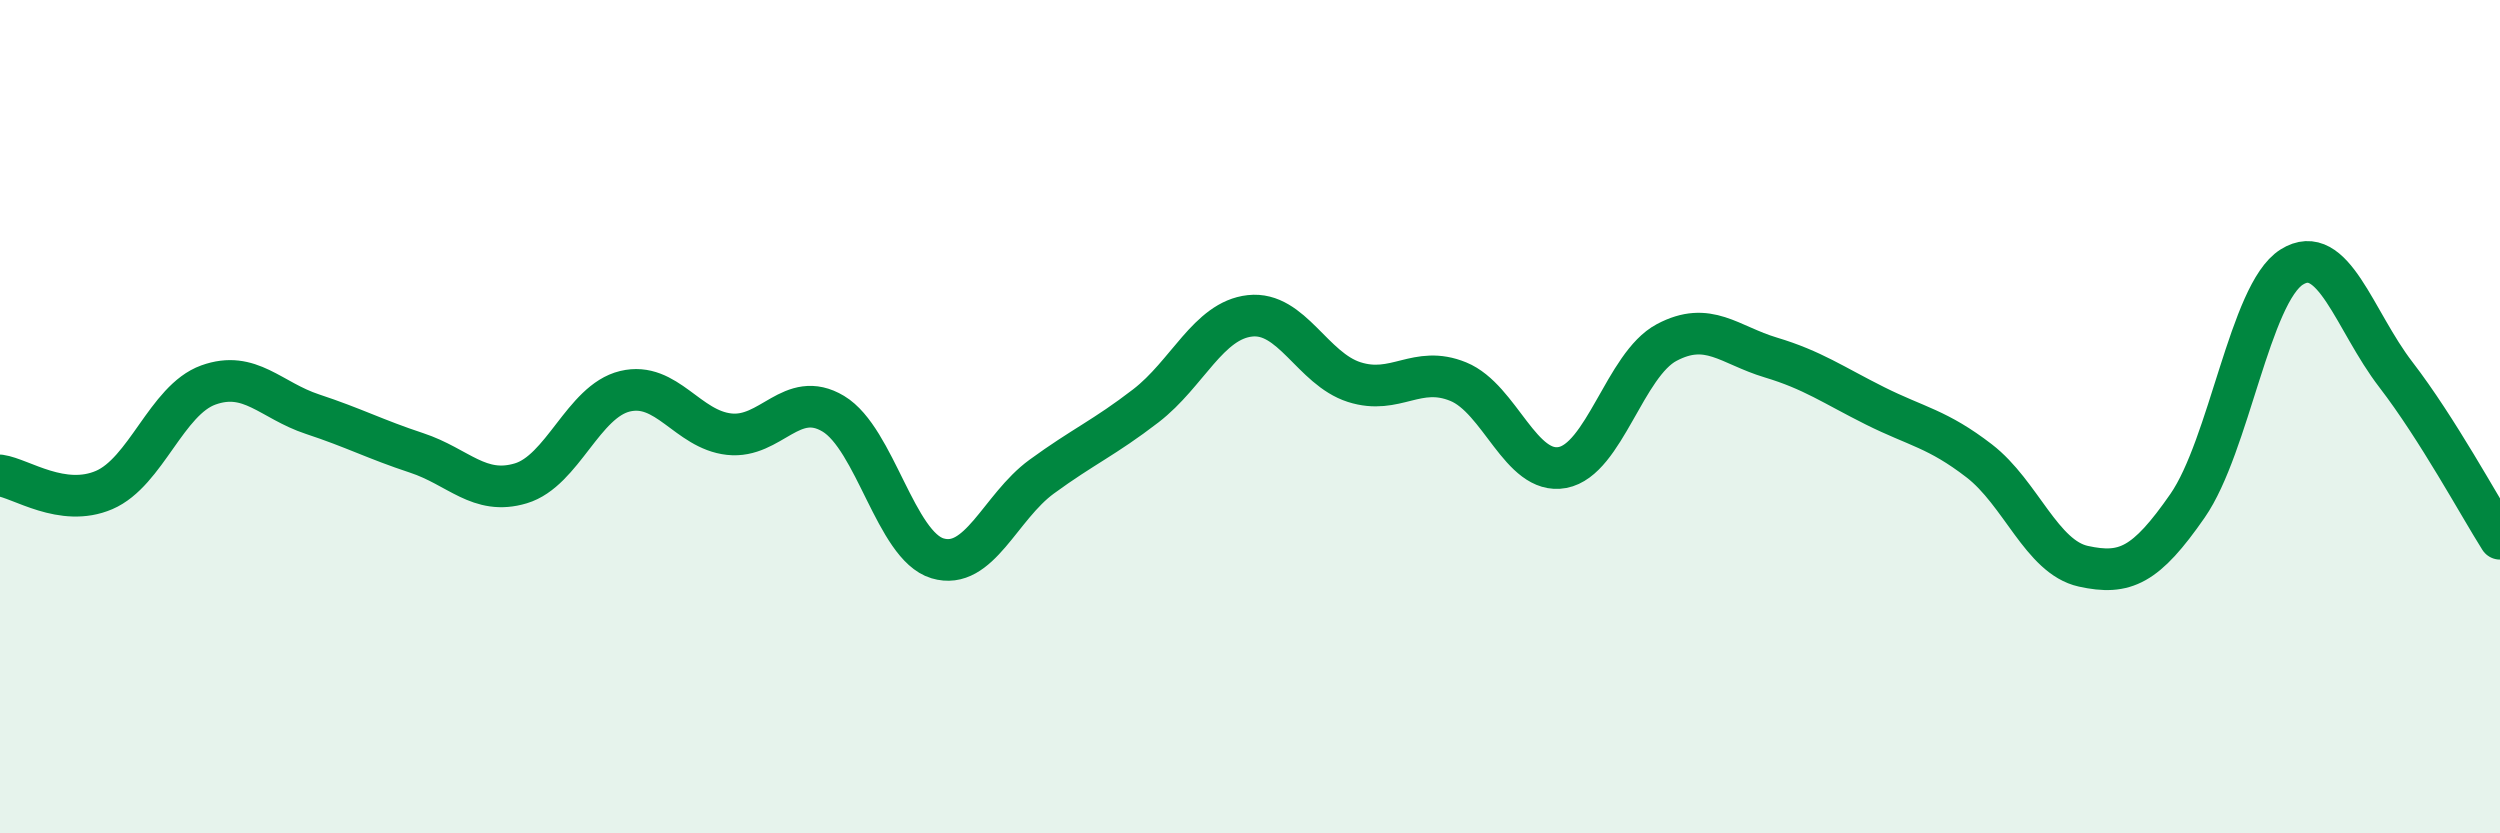
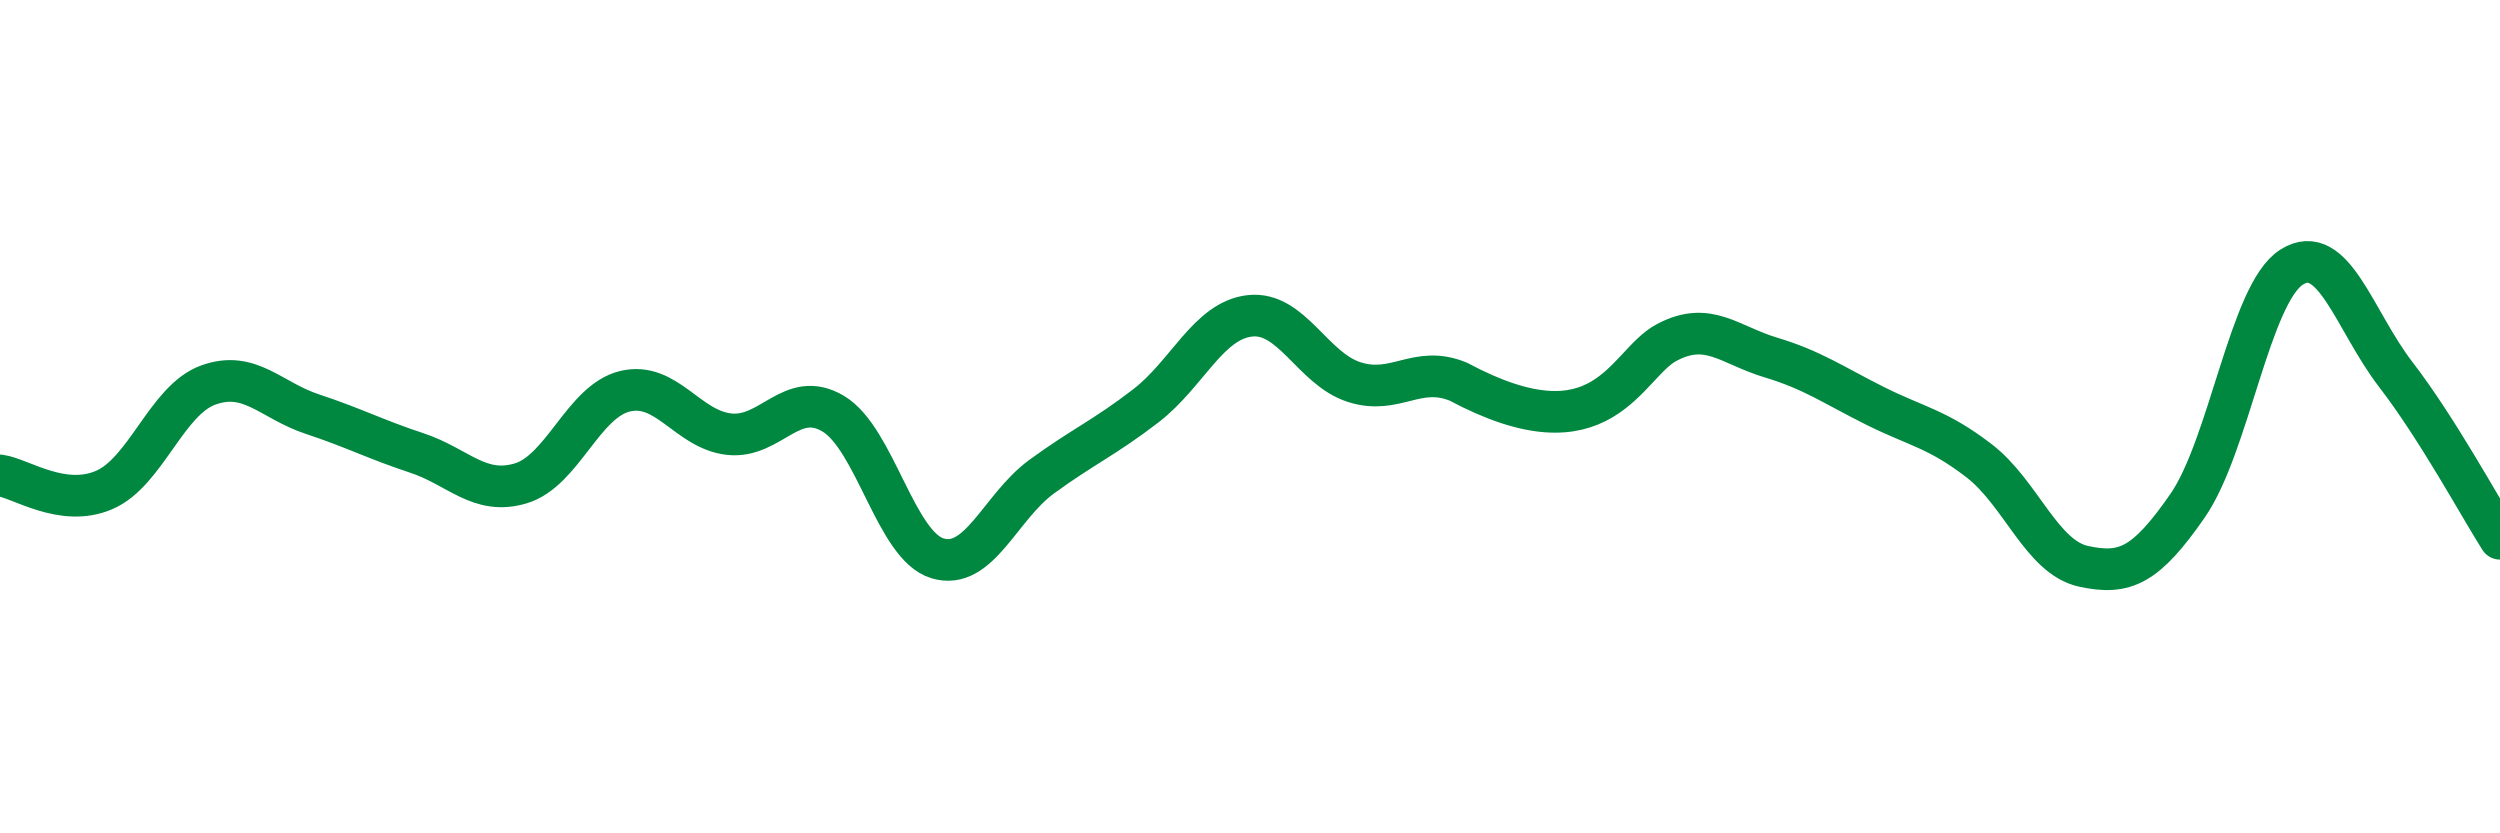
<svg xmlns="http://www.w3.org/2000/svg" width="60" height="20" viewBox="0 0 60 20">
-   <path d="M 0,11.41 C 0.5,11.48 1.5,12.19 2.5,11.76 C 3.5,11.33 4,9.6 5,9.24 C 6,8.88 6.5,9.61 7.5,9.94 C 8.5,10.27 9,10.54 10,10.87 C 11,11.2 11.5,11.9 12.5,11.6 C 13.5,11.3 14,9.63 15,9.39 C 16,9.15 16.5,10.31 17.5,10.42 C 18.5,10.53 19,9.33 20,9.93 C 21,10.53 21.5,13.1 22.5,13.4 C 23.5,13.7 24,12.17 25,11.44 C 26,10.71 26.5,10.51 27.5,9.74 C 28.5,8.97 29,7.69 30,7.58 C 31,7.47 31.5,8.85 32.5,9.17 C 33.5,9.49 34,8.75 35,9.16 C 36,9.57 36.5,11.41 37.5,11.22 C 38.5,11.03 39,8.75 40,8.22 C 41,7.69 41.5,8.28 42.5,8.58 C 43.5,8.88 44,9.24 45,9.74 C 46,10.24 46.5,10.29 47.5,11.06 C 48.5,11.83 49,13.37 50,13.59 C 51,13.81 51.5,13.58 52.5,12.14 C 53.5,10.7 54,7.04 55,6.41 C 56,5.78 56.5,7.69 57.5,8.99 C 58.5,10.29 59.5,12.14 60,12.93L60 20L0 20Z" fill="#008740" opacity="0.1" stroke-linecap="round" stroke-linejoin="round" />
-   <path d="M 0,11.41 C 0.5,11.48 1.5,12.19 2.5,11.76 C 3.5,11.33 4,9.6 5,9.24 C 6,8.88 6.5,9.61 7.5,9.94 C 8.5,10.27 9,10.54 10,10.87 C 11,11.2 11.5,11.9 12.5,11.6 C 13.5,11.3 14,9.63 15,9.39 C 16,9.15 16.5,10.31 17.5,10.42 C 18.5,10.53 19,9.33 20,9.93 C 21,10.53 21.5,13.1 22.5,13.4 C 23.5,13.7 24,12.17 25,11.44 C 26,10.71 26.5,10.51 27.5,9.74 C 28.5,8.97 29,7.69 30,7.58 C 31,7.47 31.5,8.85 32.5,9.17 C 33.5,9.49 34,8.75 35,9.16 C 36,9.57 36.5,11.41 37.5,11.22 C 38.5,11.03 39,8.75 40,8.22 C 41,7.69 41.5,8.28 42.5,8.58 C 43.5,8.88 44,9.24 45,9.74 C 46,10.24 46.5,10.29 47.5,11.06 C 48.5,11.83 49,13.37 50,13.59 C 51,13.81 51.5,13.58 52.5,12.14 C 53.5,10.7 54,7.04 55,6.41 C 56,5.78 56.5,7.69 57.5,8.99 C 58.5,10.29 59.5,12.14 60,12.93" stroke="#008740" stroke-width="1" fill="none" stroke-linecap="round" stroke-linejoin="round" />
+   <path d="M 0,11.41 C 0.5,11.48 1.5,12.19 2.5,11.76 C 3.5,11.33 4,9.6 5,9.24 C 6,8.88 6.5,9.61 7.5,9.94 C 8.5,10.27 9,10.54 10,10.87 C 11,11.2 11.5,11.9 12.5,11.6 C 13.5,11.3 14,9.63 15,9.39 C 16,9.15 16.5,10.31 17.5,10.42 C 18.5,10.53 19,9.33 20,9.93 C 21,10.53 21.5,13.1 22.5,13.4 C 23.5,13.7 24,12.17 25,11.44 C 26,10.71 26.5,10.51 27.5,9.74 C 28.5,8.97 29,7.69 30,7.58 C 31,7.47 31.5,8.85 32.5,9.17 C 33.5,9.49 34,8.75 35,9.16 C 38.5,11.03 39,8.75 40,8.22 C 41,7.69 41.5,8.28 42.5,8.58 C 43.5,8.88 44,9.24 45,9.74 C 46,10.24 46.5,10.29 47.5,11.06 C 48.5,11.83 49,13.37 50,13.59 C 51,13.81 51.5,13.58 52.5,12.14 C 53.5,10.7 54,7.04 55,6.41 C 56,5.78 56.5,7.69 57.5,8.99 C 58.5,10.29 59.5,12.14 60,12.93" stroke="#008740" stroke-width="1" fill="none" stroke-linecap="round" stroke-linejoin="round" />
</svg>